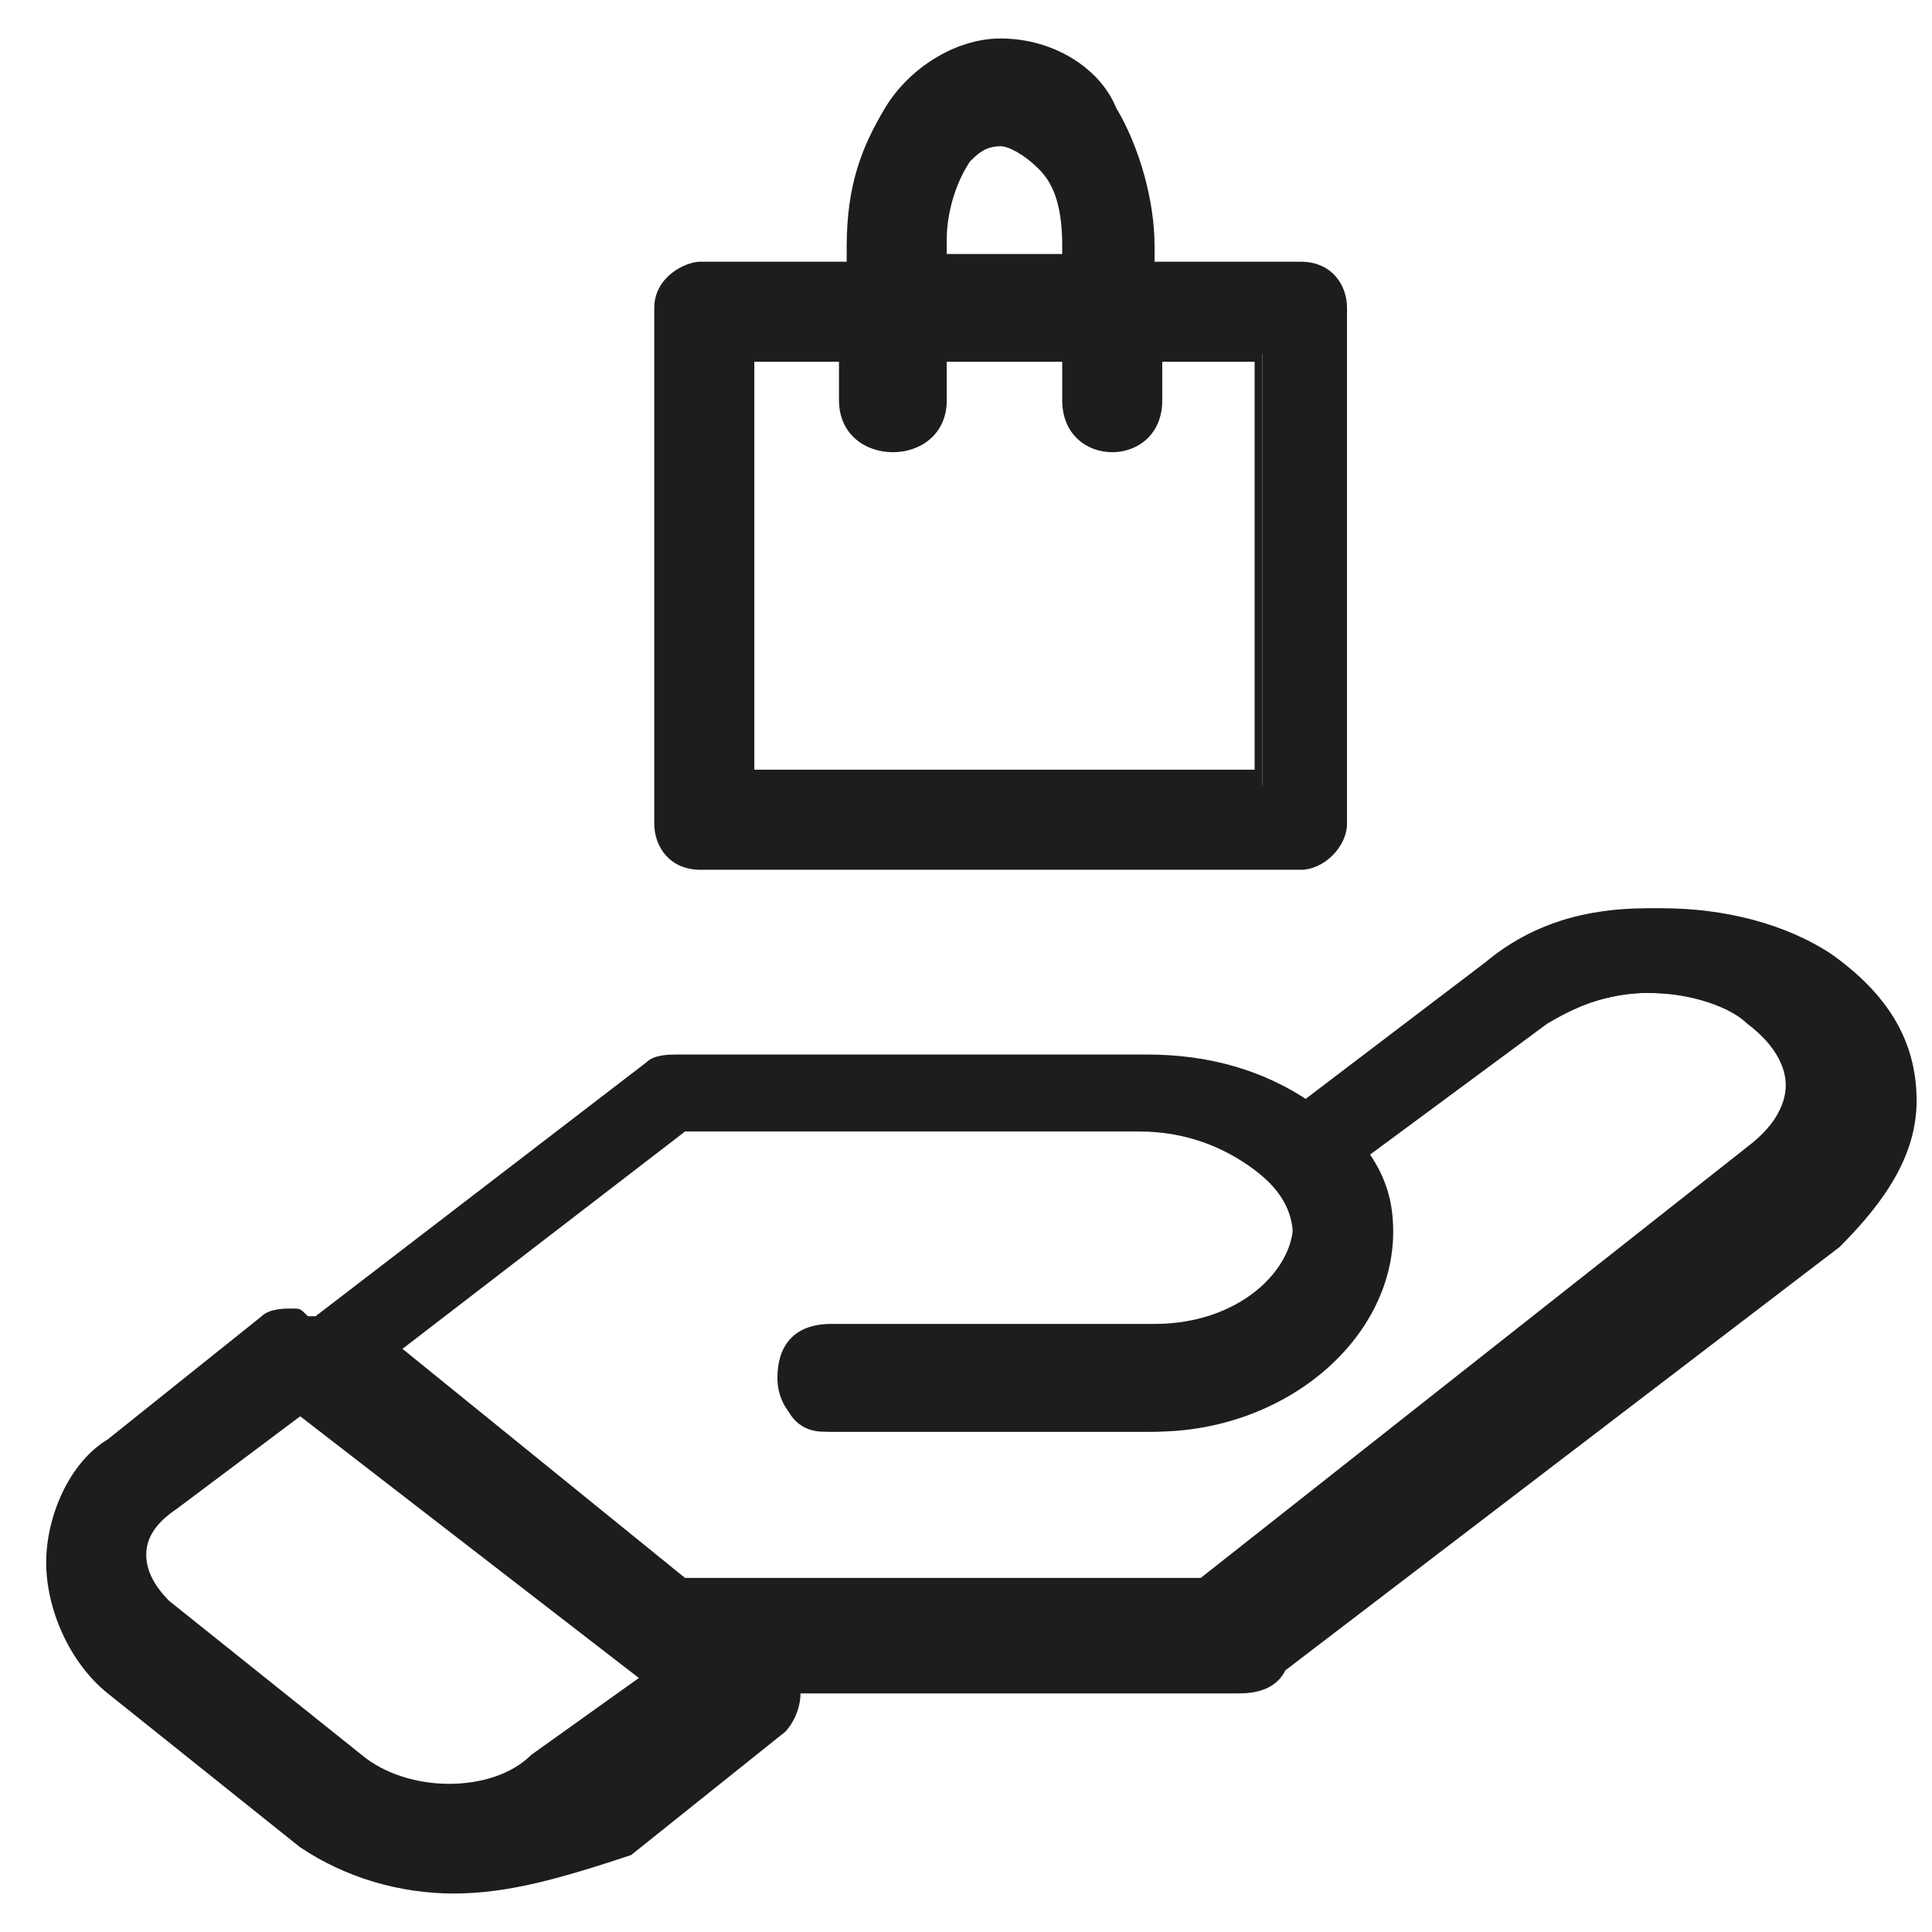
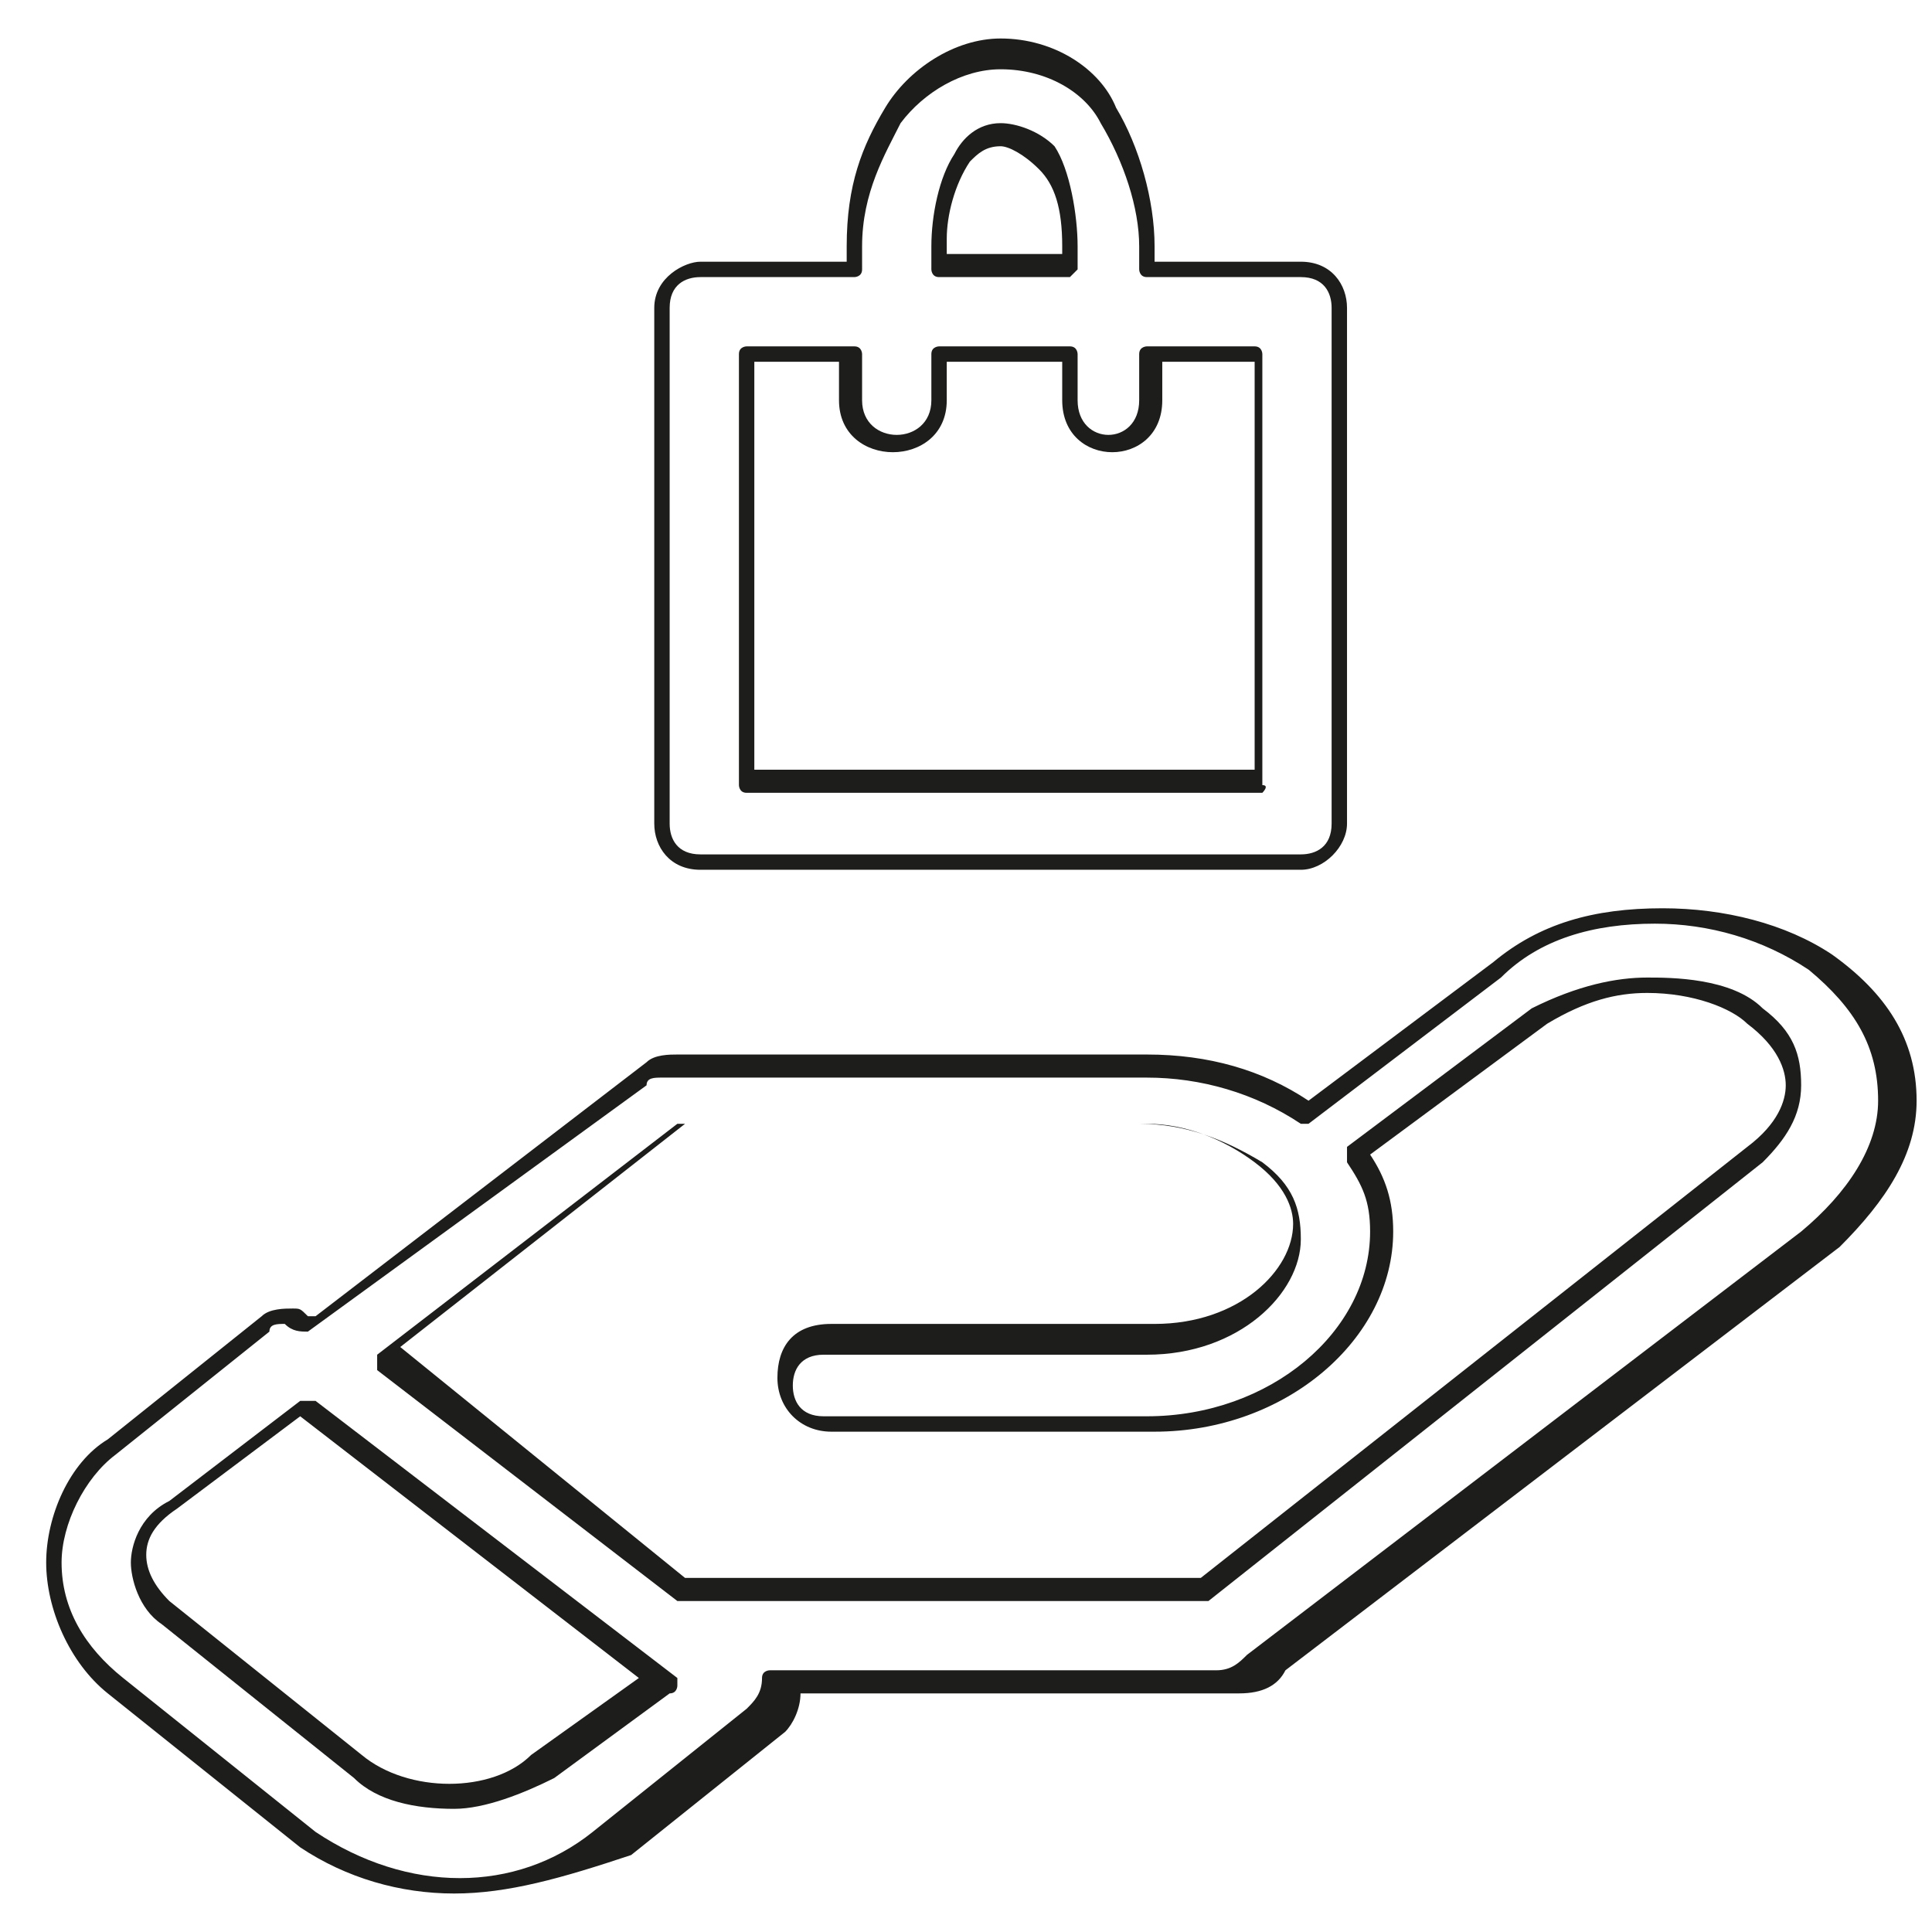
<svg xmlns="http://www.w3.org/2000/svg" version="1.1" id="Calque_1" x="0px" y="0px" viewBox="0 0 25.1 25.1" style="enable-background:new 0 0 25.1 25.1;" xml:space="preserve">
  <style type="text/css">
	.st0{fill:#1D1D1B;}
</style>
  <g>
-     <path class="st0" d="M13,0.7c-0.6,0-1.1,0.3-1.4,0.8c-0.3,0.5-0.5,1-0.5,1.7v0.3h-2C8.9,3.5,8.6,3.7,8.6,4v6.7   c0,0.3,0.2,0.5,0.5,0.5h7.8c0.3,0,0.5-0.2,0.5-0.5V4c0-0.3-0.2-0.5-0.5-0.5h-2V3.2c0-0.6-0.2-1.2-0.5-1.7C14.2,1,13.6,0.7,13,0.7   L13,0.7z M13,1.8c0.2,0,0.4,0.1,0.6,0.3c0.2,0.2,0.3,0.6,0.3,1.1v0.3h-1.7V3.2c0-0.4,0.1-0.8,0.3-1.1C12.6,1.9,12.8,1.8,13,1.8   L13,1.8z M9.7,4.6h1.4v0.6c0,0.7,1.1,0.7,1.1,0V4.6h1.7v0.6c0,0.7,1.1,0.7,1.1,0V4.6h1.4v5.6H9.7V4.6z M21.4,11.8   c-0.8,0-1.5,0.2-2.1,0.7l-2.5,1.9c-0.6-0.4-1.3-0.6-2.1-0.6h-6c0,0,0,0-0.1,0s-0.2,0-0.3,0.1L4,17.2c-0.1,0-0.2-0.1-0.3-0.1   s-0.2,0-0.3,0.1l-2,1.6c-0.4,0.3-0.7,0.9-0.7,1.5s0.3,1.2,0.8,1.6l2.5,2c1.2,0.8,2.7,0.8,3.8,0l2-1.6C9.9,22.2,10,22,10,21.8h5.8   c0.2,0,0.4-0.1,0.5-0.3l7.2-5.5c0.6-0.5,1-1.1,1-1.8s-0.3-1.3-1-1.8C22.9,12,22.2,11.8,21.4,11.8L21.4,11.8z M21.4,12.9   c0.5,0,1.1,0.1,1.4,0.4c0.4,0.3,0.5,0.6,0.5,0.9c0,0.3-0.1,0.6-0.5,0.9l-7.1,5.6l0,0H9.1c-0.1,0-0.1,0-0.2,0l-3.9-3l3.9-3h5.9   c0.6,0,1.1,0.2,1.5,0.5s0.5,0.6,0.5,0.9c0,0.7-0.8,1.4-1.9,1.4h-4.2c-0.7,0-0.7,1.1,0,1.1h4.2c1.6,0,3-1.1,3-2.5   c0-0.4-0.1-0.7-0.3-1l2.4-1.8C20.4,13.1,20.9,12.9,21.4,12.9L21.4,12.9z M3.9,18.3L3.9,18.3l4.7,3.6L7.1,23c-0.6,0.5-1.8,0.5-2.4,0   l-2.5-2c-0.3-0.2-0.4-0.5-0.4-0.7s0.1-0.5,0.4-0.7L3.9,18.3z" />
    <path class="st0" d="M5.9,24.6c-0.7,0-1.4-0.2-2-0.6l-2.5-2c-0.5-0.4-0.8-1.1-0.8-1.7s0.3-1.3,0.8-1.6l2-1.6C3.5,17,3.7,17,3.8,17   c0.1,0,0.1,0,0.2,0.1c0,0,0,0,0.1,0l4.3-3.3c0.1-0.1,0.3-0.1,0.4-0.1h6.1c0.8,0,1.5,0.2,2.1,0.6l2.4-1.8c0.6-0.5,1.3-0.7,2.2-0.7   c0.8,0,1.6,0.2,2.2,0.6c0.7,0.5,1.1,1.1,1.1,1.9c0,0.7-0.4,1.3-1,1.9l-7.2,5.5c-0.1,0.2-0.3,0.3-0.6,0.3h-5.7   c0,0.2-0.1,0.4-0.2,0.5l-2,1.6C7.3,24.4,6.6,24.6,5.9,24.6z M3.7,17.2c-0.1,0-0.2,0-0.2,0.1l-2,1.6c-0.4,0.3-0.7,0.9-0.7,1.4   c0,0.6,0.3,1.1,0.8,1.5l2.5,2c1.2,0.8,2.6,0.8,3.6,0l2-1.6c0.1-0.1,0.2-0.2,0.2-0.4c0-0.1,0.1-0.1,0.1-0.1h5.8   c0.2,0,0.3-0.1,0.4-0.2l0,0l7.2-5.5c0.6-0.5,1-1.1,1-1.7c0-0.7-0.3-1.2-0.9-1.7c-0.6-0.4-1.3-0.6-2-0.6c-0.8,0-1.5,0.2-2,0.7   L17,14.6h-0.1c-0.6-0.4-1.3-0.6-2-0.6H8.6c-0.1,0-0.2,0-0.2,0.1L4,17.3C3.9,17.3,3.8,17.3,3.7,17.2L3.7,17.2z M5.9,23.5   c-0.5,0-1-0.1-1.3-0.4l-2.5-2c-0.3-0.2-0.4-0.6-0.4-0.8s0.1-0.6,0.5-0.8l1.7-1.3c0,0,0.1,0,0.2,0l4.7,3.6v0.1c0,0,0,0.1-0.1,0.1   l-1.5,1.1C6.8,23.3,6.3,23.5,5.9,23.5z M3.9,18.4l-1.6,1.2C2,19.8,1.9,20,1.9,20.2s0.1,0.4,0.3,0.6l2.5,2c0.6,0.5,1.7,0.5,2.2,0   l1.4-1L3.9,18.4z M15.7,20.8H8.9H8.8l-3.9-3v-0.1v-0.1l3.9-3c0,0,0,0,0.1,0h5.9c0.6,0,1.1,0.2,1.6,0.5c0.4,0.3,0.5,0.6,0.5,1   c0,0.7-0.8,1.5-2,1.5h-4.2c-0.3,0-0.4,0.2-0.4,0.4s0.1,0.4,0.4,0.4h4.2c1.6,0,2.9-1.1,2.9-2.4c0-0.4-0.1-0.6-0.3-0.9   c0-0.1,0-0.1,0-0.2l2.4-1.8c0.6-0.3,1.1-0.4,1.5-0.4c0.3,0,1.1,0,1.5,0.4c0.4,0.3,0.5,0.6,0.5,1s-0.2,0.7-0.5,1L15.7,20.8   L15.7,20.8z M8.9,20.5h6.7l7.1-5.6c0.4-0.3,0.5-0.6,0.5-0.8s-0.1-0.5-0.5-0.8c-0.2-0.2-0.7-0.4-1.3-0.4c-0.4,0-0.8,0.1-1.3,0.4   L17.8,15c0.2,0.3,0.3,0.6,0.3,1c0,1.4-1.4,2.6-3.1,2.6h-4.2c-0.4,0-0.7-0.3-0.7-0.7s0.2-0.7,0.7-0.7H15c1.1,0,1.8-0.7,1.8-1.3   c0-0.2-0.1-0.5-0.5-0.8s-0.9-0.5-1.4-0.5h-6l-3.7,2.9L8.9,20.5z M16.9,11.3H9.1c-0.4,0-0.6-0.3-0.6-0.6V4c0-0.4,0.4-0.6,0.6-0.6H11   V3.2c0-0.8,0.2-1.3,0.5-1.8s0.9-0.9,1.5-0.9c0.7,0,1.3,0.4,1.5,0.9C14.8,1.9,15,2.6,15,3.2v0.2h1.9c0.4,0,0.6,0.3,0.6,0.6v6.7   C17.5,11,17.2,11.3,16.9,11.3z M9.1,3.6C8.9,3.6,8.7,3.7,8.7,4v6.7c0,0.2,0.1,0.4,0.4,0.4h7.8c0.2,0,0.4-0.1,0.4-0.4V4   c0-0.2-0.1-0.4-0.4-0.4h-2c-0.1,0-0.1-0.1-0.1-0.1V3.2c0-0.5-0.2-1.1-0.5-1.6c-0.2-0.4-0.7-0.7-1.3-0.7c-0.5,0-1,0.3-1.3,0.7   c-0.2,0.4-0.5,0.9-0.5,1.6v0.3c0,0.1-0.1,0.1-0.1,0.1H9.1z M16.4,10.3H9.7c-0.1,0-0.1-0.1-0.1-0.1V4.6c0-0.1,0.1-0.1,0.1-0.1h1.4   c0.1,0,0.1,0.1,0.1,0.1v0.6c0,0.6,0.9,0.6,0.9,0V4.6c0-0.1,0.1-0.1,0.1-0.1h1.7C14,4.5,14,4.6,14,4.6v0.6c0,0.6,0.8,0.6,0.8,0V4.6   c0-0.1,0.1-0.1,0.1-0.1h1.4c0.1,0,0.1,0.1,0.1,0.1v5.6C16.5,10.2,16.4,10.3,16.4,10.3z M9.8,10h6.5V4.7h-1.2v0.5   c0,0.9-1.3,0.9-1.3,0V4.7h-1.5v0.5c0,0.9-1.4,0.9-1.4,0V4.7H9.8V10z M13.9,3.6h-1.7c-0.1,0-0.1-0.1-0.1-0.1V3.2   c0-0.4,0.1-0.9,0.3-1.2c0.1-0.2,0.3-0.4,0.6-0.4c0.2,0,0.5,0.1,0.7,0.3C13.9,2.2,14,2.8,14,3.2v0.3L13.9,3.6z M12.3,3.3h1.5V3.2   c0-0.5-0.1-0.8-0.3-1S13.1,1.9,13,1.9c-0.2,0-0.3,0.1-0.4,0.2c-0.2,0.3-0.3,0.7-0.3,1V3.3z" />
  </g>
</svg>